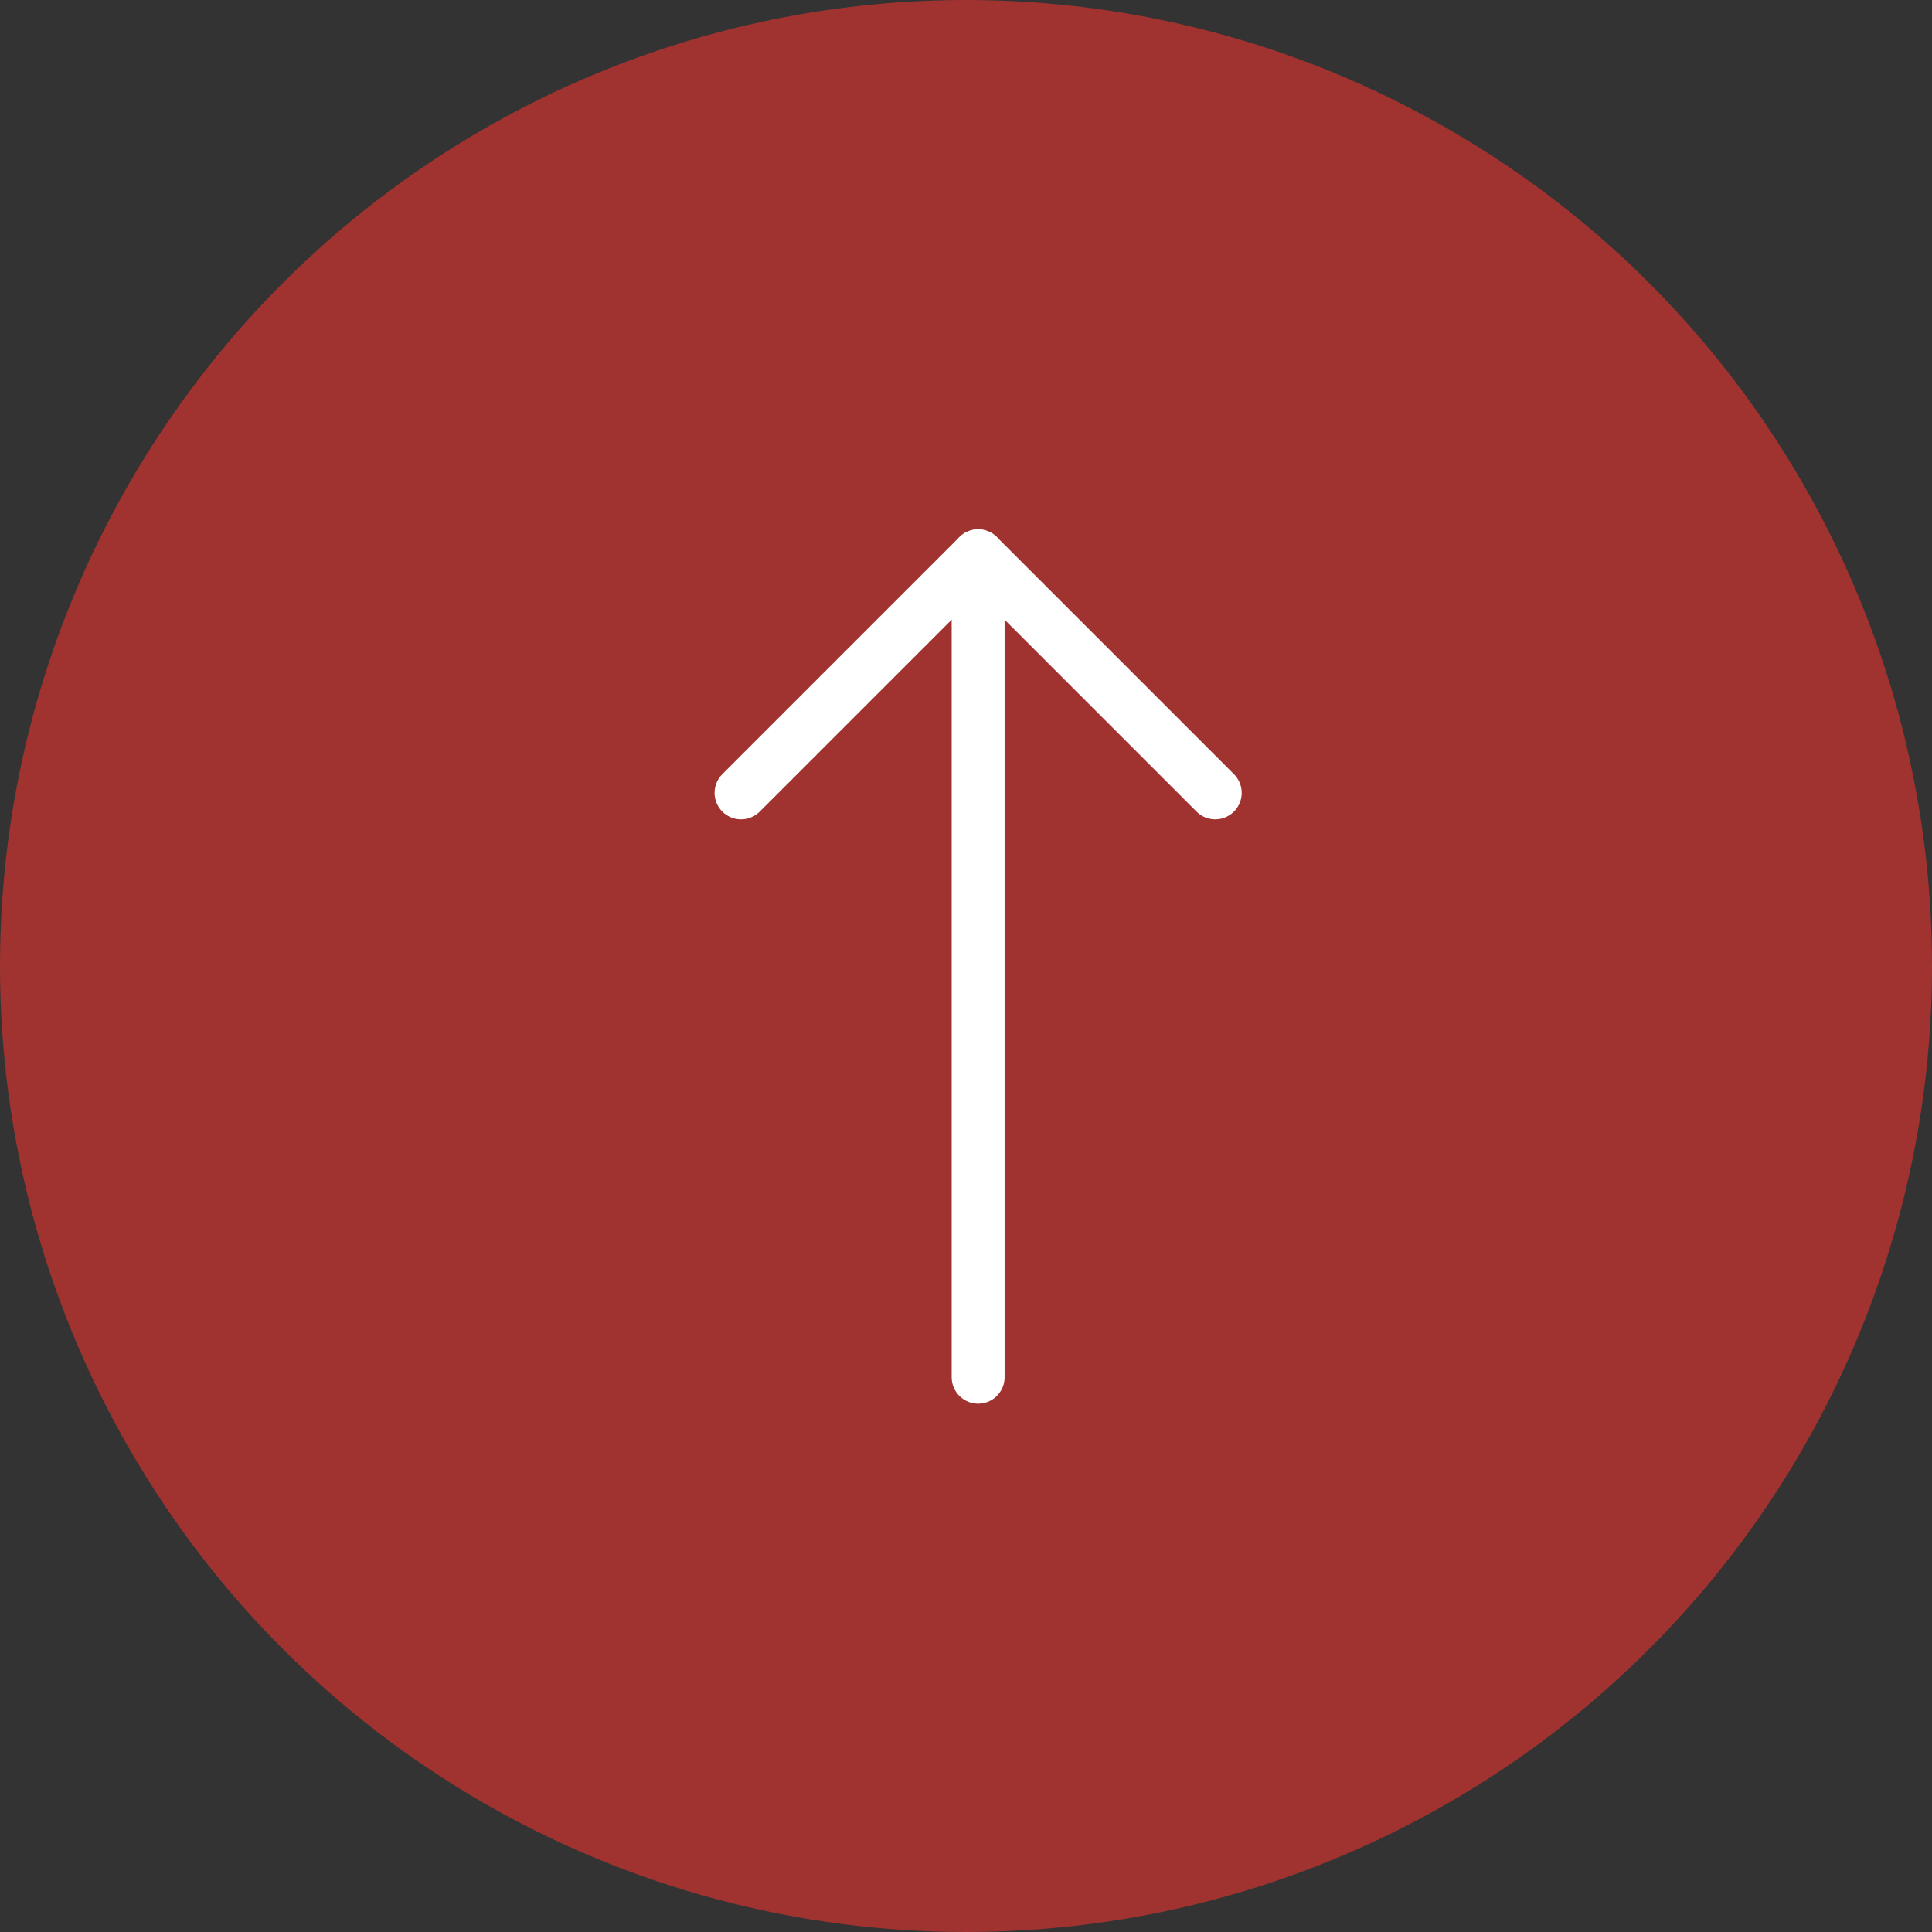
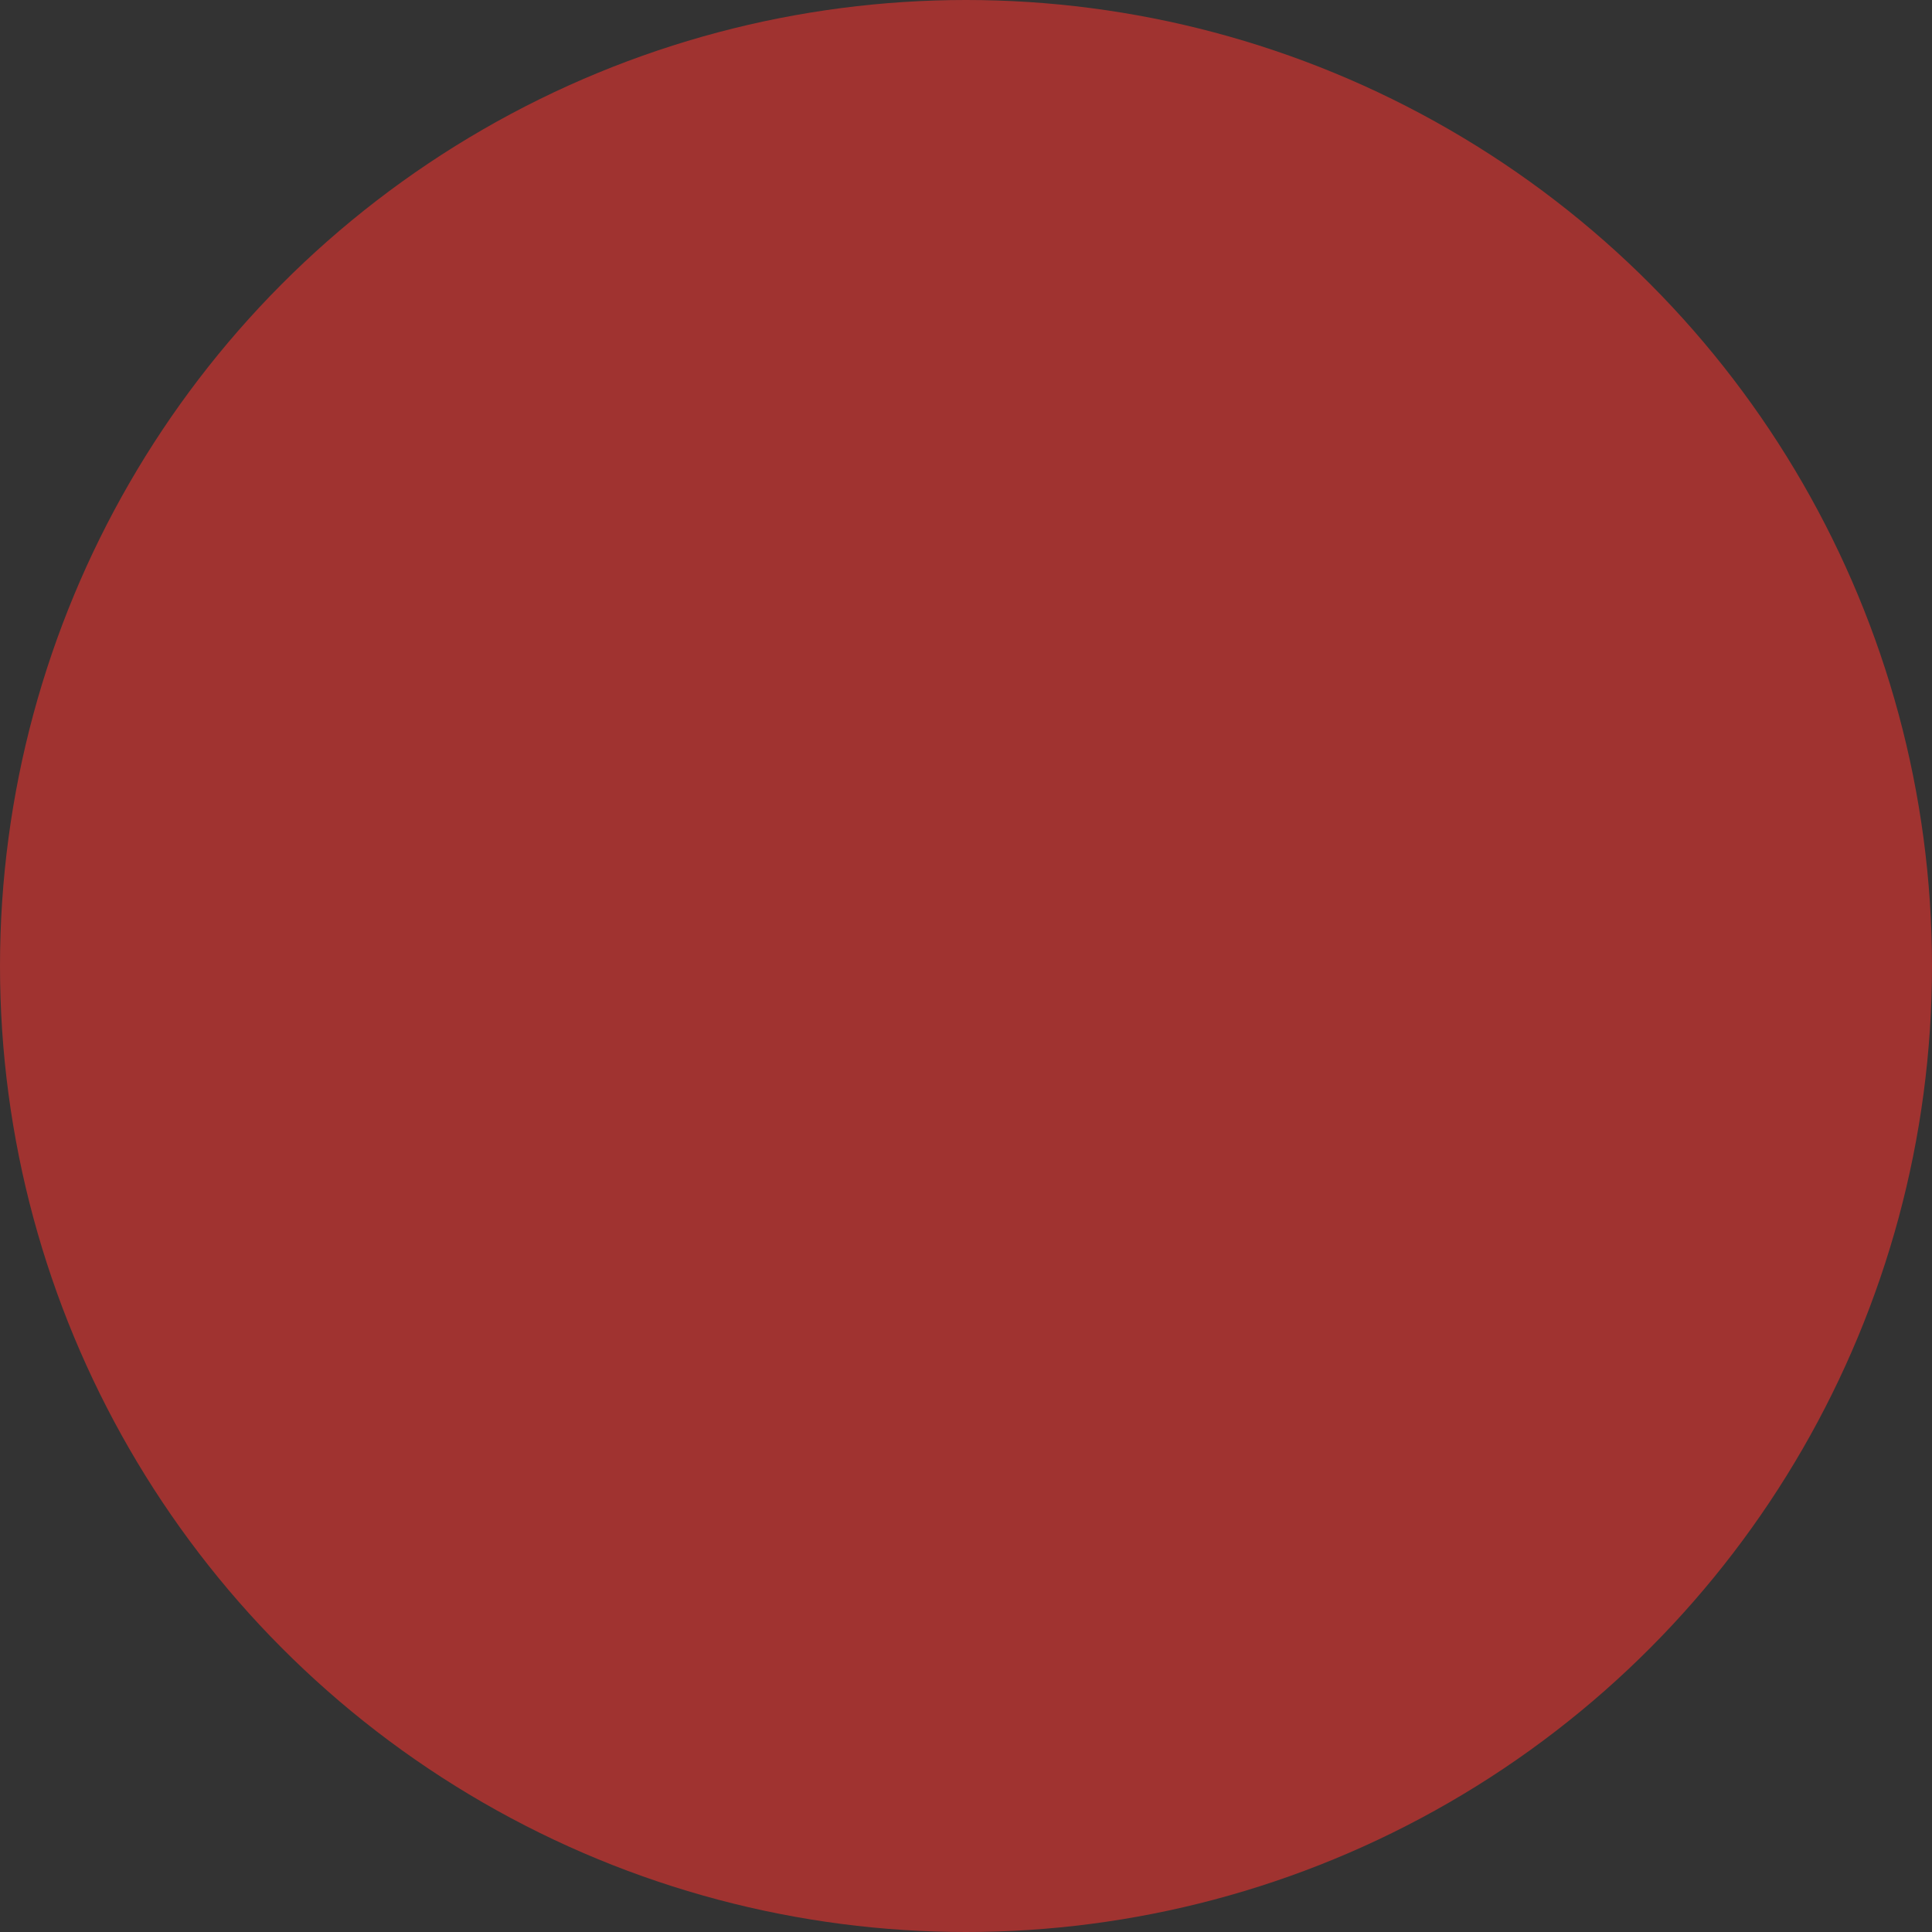
<svg xmlns="http://www.w3.org/2000/svg" width="73" height="73" viewBox="0 0 73 73">
  <rect x="0" y="0" width="73" height="73" fill="#333333" stroke="none" />
  <defs>
    <style>.a{fill:#a03330;}.b{fill:none;stroke:#fff;stroke-linecap:round;stroke-linejoin:round;stroke-width:2px;}</style>
  </defs>
  <g transform="translate(-86 -3024)">
    <circle class="a" cx="36.5" cy="36.5" r="36.5" transform="translate(86 3024)" />
    <g transform="translate(110.436 2982.264) rotate(-90)">
-       <line class="b" x2="30" transform="translate(-93.773 12.523)" />
-       <line class="b" y1="8.958" x2="8.958" transform="translate(-71.694 12.523)" />
-       <line class="b" x2="8.958" y2="8.958" transform="translate(-71.694 3.564)" />
-     </g>
+       </g>
  </g>
</svg>